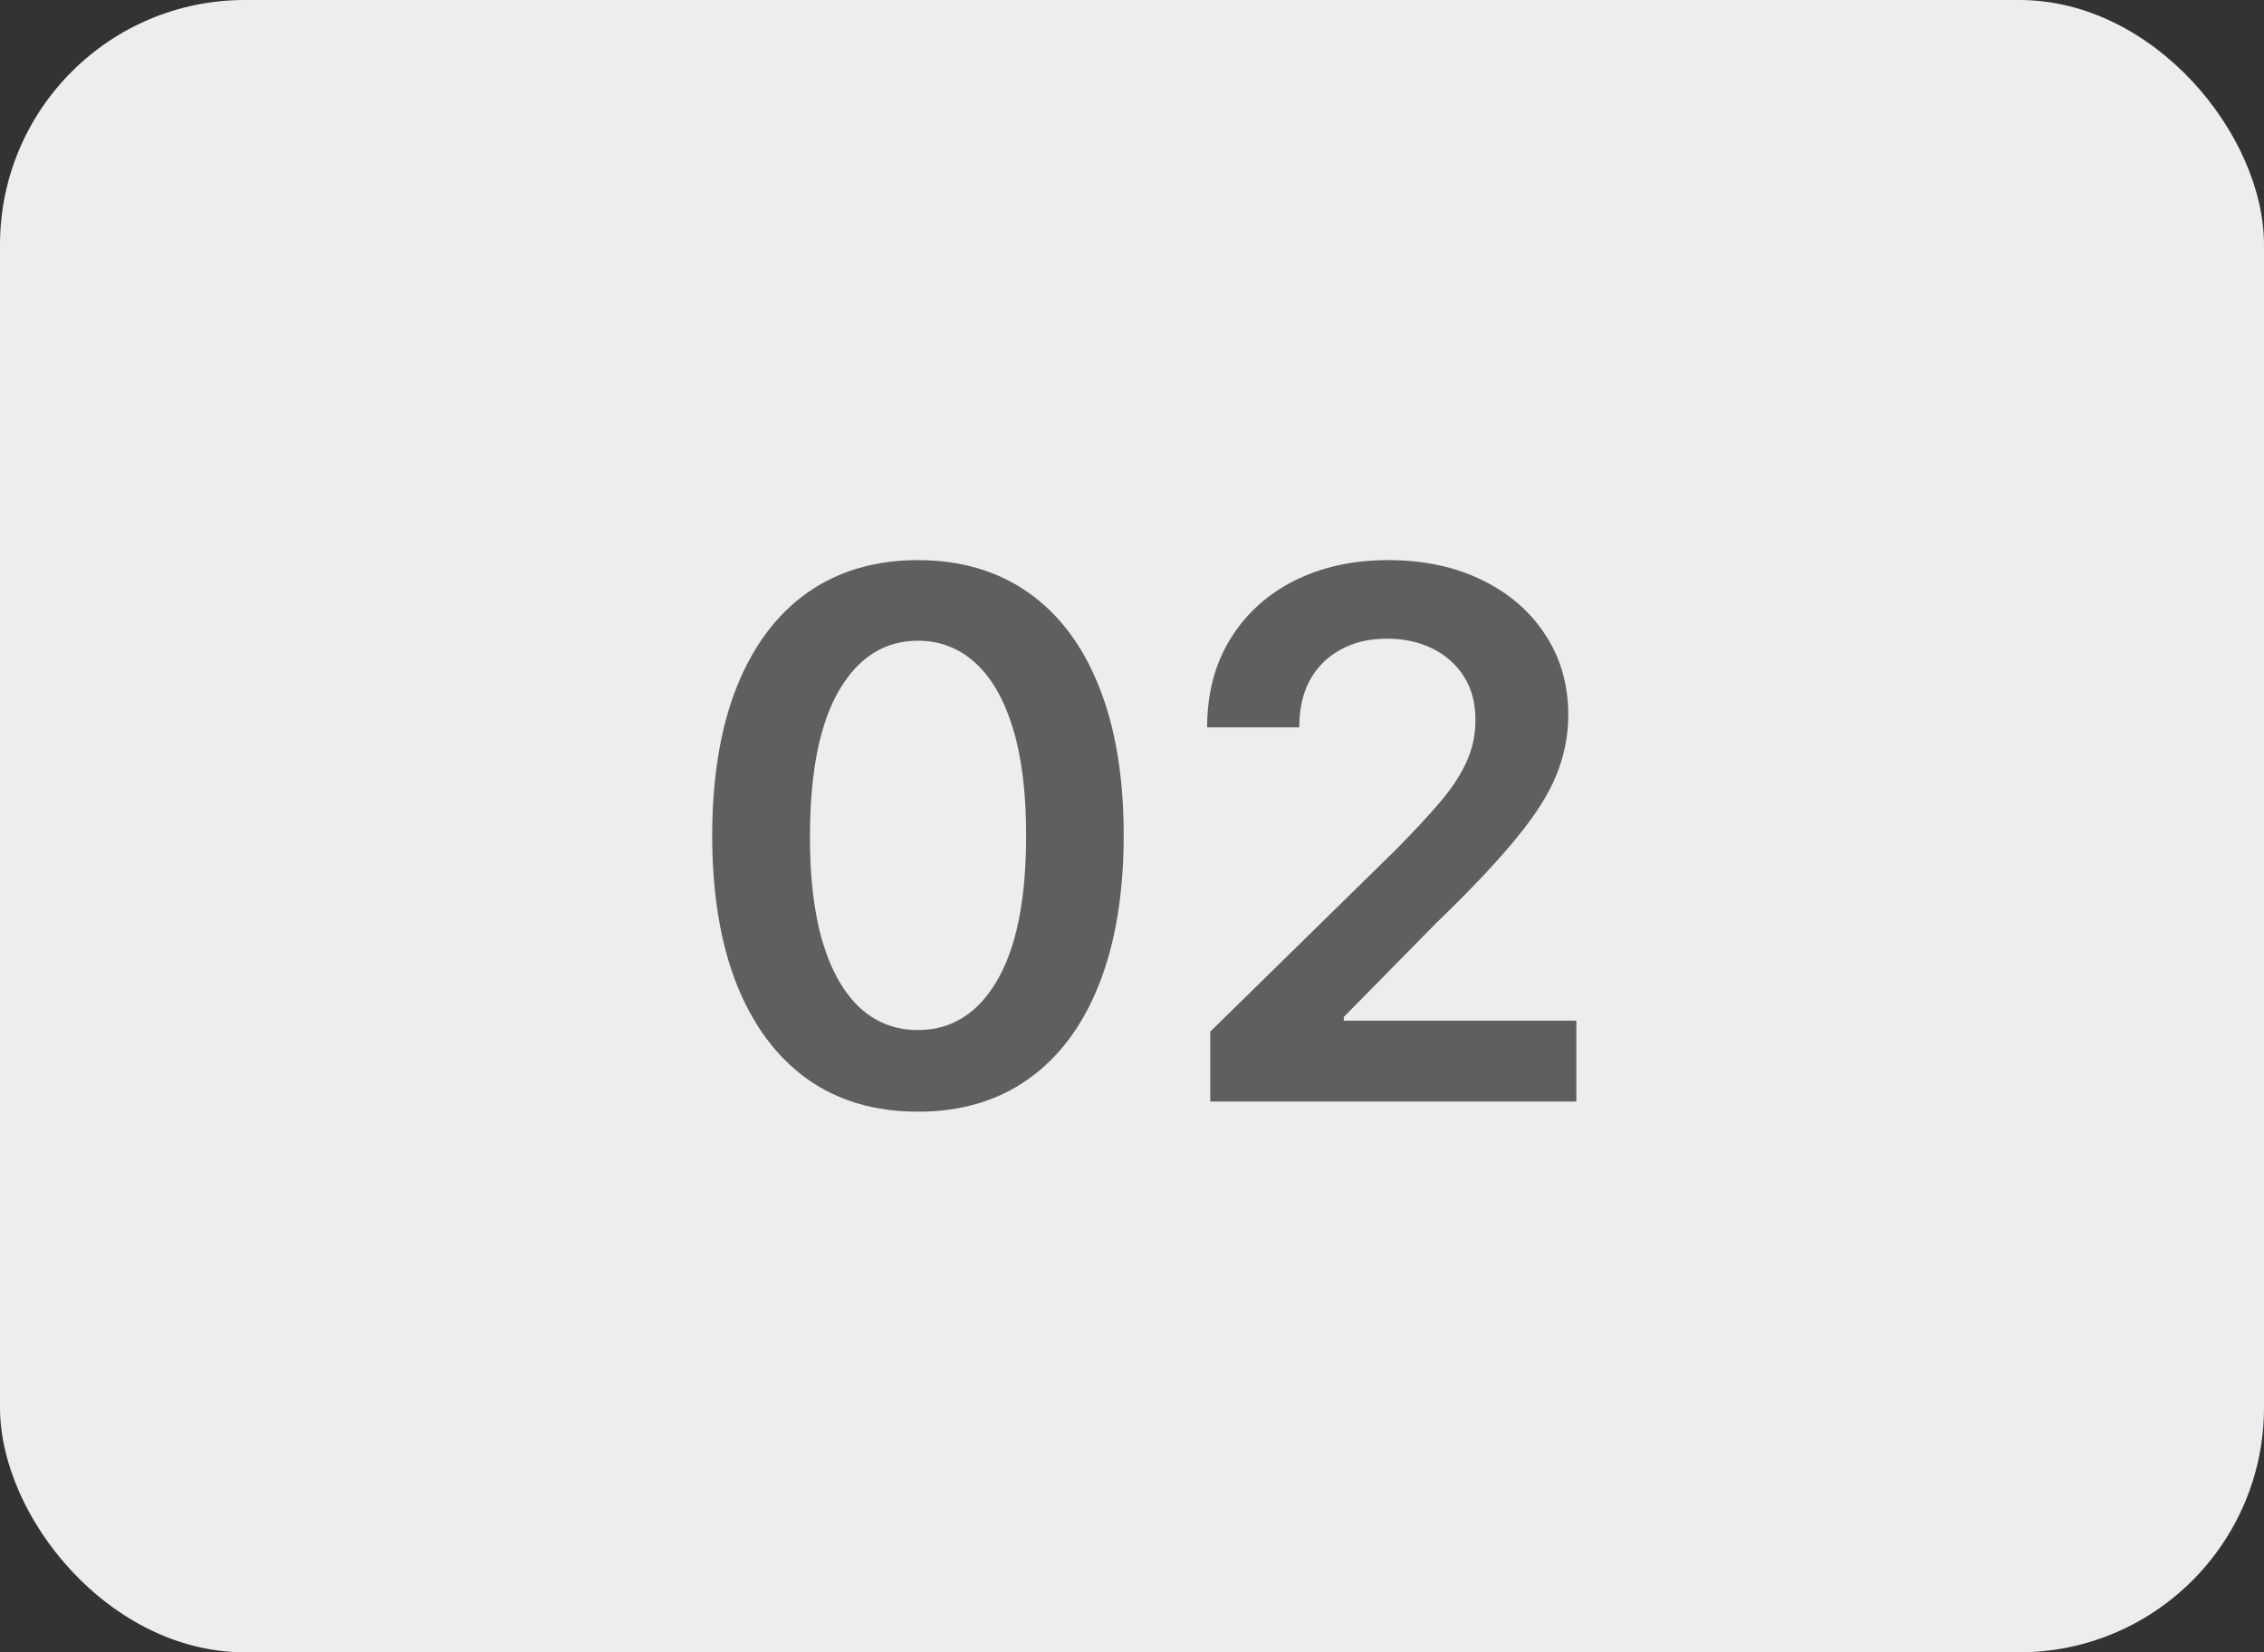
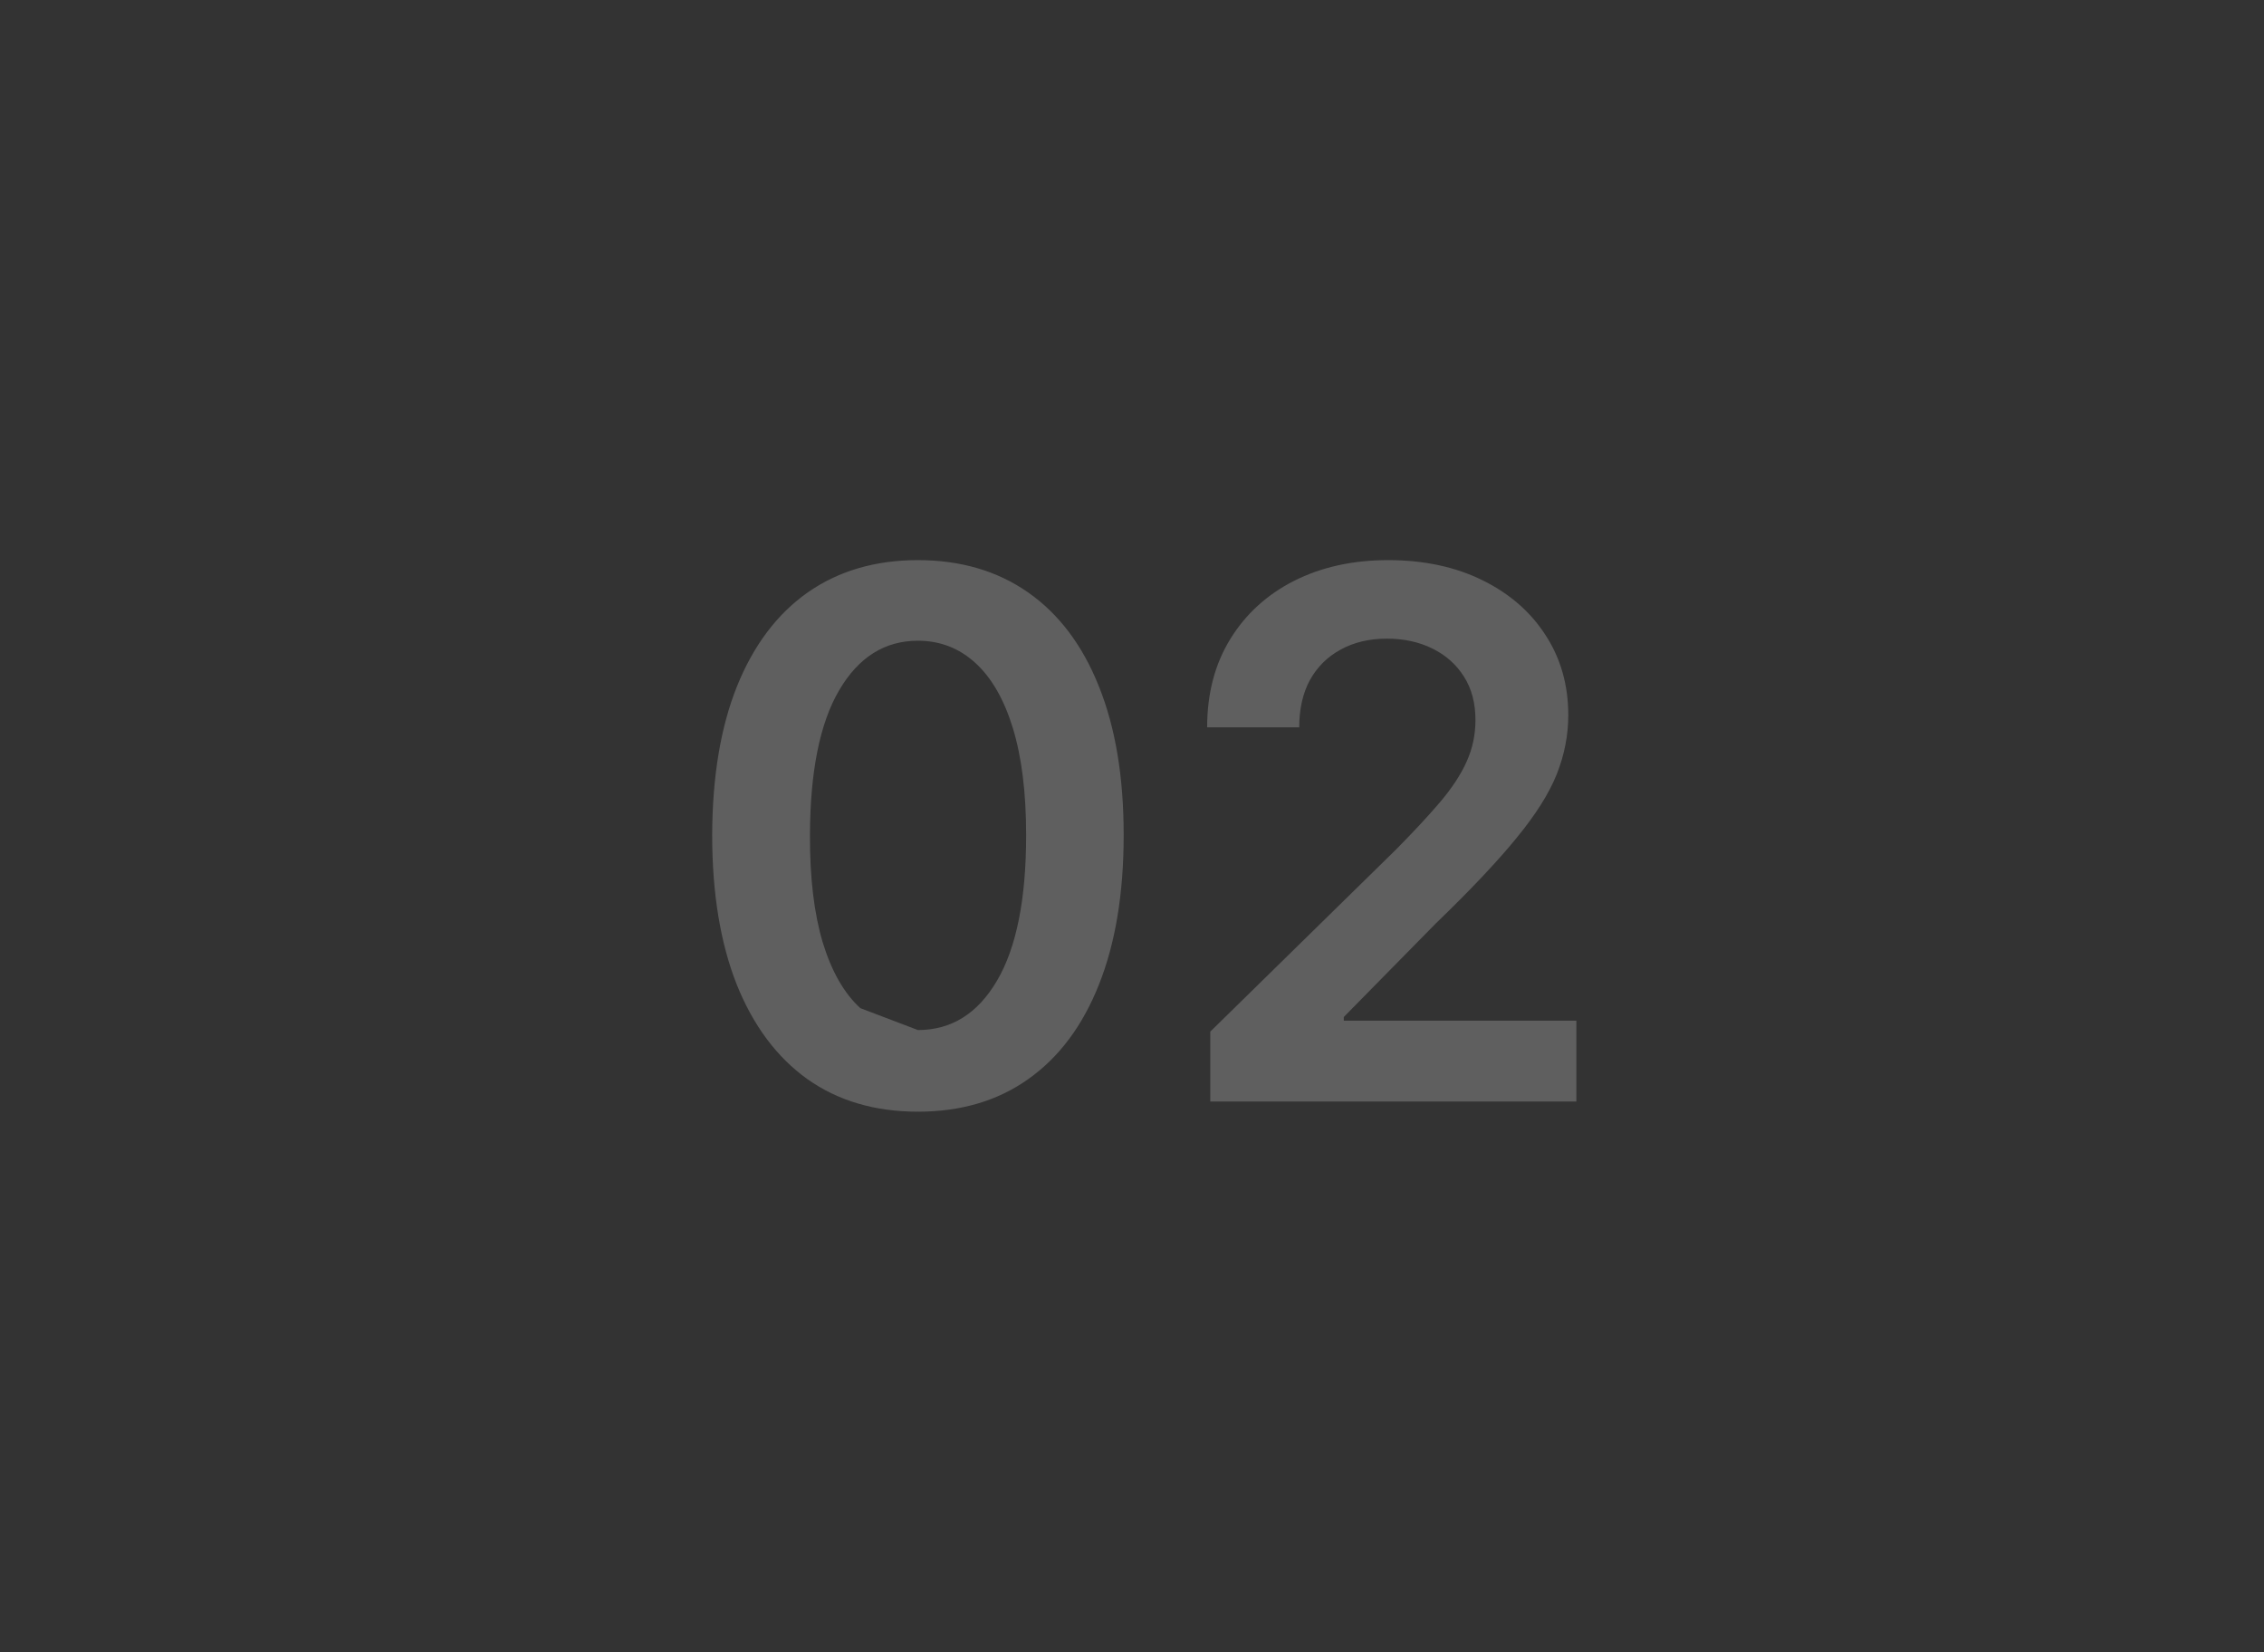
<svg xmlns="http://www.w3.org/2000/svg" width="37" height="27" viewBox="0 0 37 27" fill="none">
  <rect x="0" y="0" width="37" height="27" fill="#333333" stroke="none" />
-   <rect width="37" height="27" rx="4" fill="#ECEDEF" />
-   <path d="M15.001 18.166C14.3 18.166 13.697 17.989 13.195 17.634C12.695 17.276 12.31 16.76 12.04 16.087C11.773 15.411 11.639 14.597 11.639 13.645C11.642 12.693 11.777 11.883 12.044 11.216C12.314 10.546 12.699 10.034 13.199 9.682C13.702 9.33 14.303 9.153 15.001 9.153C15.7 9.153 16.301 9.33 16.804 9.682C17.307 10.034 17.692 10.546 17.959 11.216C18.229 11.886 18.364 12.696 18.364 13.645C18.364 14.599 18.229 15.415 17.959 16.091C17.692 16.764 17.307 17.278 16.804 17.634C16.304 17.989 15.703 18.166 15.001 18.166ZM15.001 16.832C15.547 16.832 15.977 16.564 16.293 16.027C16.611 15.487 16.77 14.693 16.77 13.645C16.77 12.952 16.697 12.369 16.553 11.898C16.408 11.426 16.203 11.071 15.939 10.832C15.675 10.591 15.362 10.47 15.001 10.47C14.459 10.47 14.03 10.74 13.714 11.28C13.399 11.817 13.24 12.605 13.237 13.645C13.234 14.341 13.304 14.926 13.446 15.401C13.591 15.875 13.796 16.233 14.06 16.474C14.324 16.713 14.638 16.832 15.001 16.832ZM19.779 18V16.858L22.809 13.888C23.099 13.595 23.341 13.335 23.534 13.108C23.727 12.881 23.872 12.661 23.968 12.447C24.065 12.234 24.113 12.007 24.113 11.766C24.113 11.49 24.051 11.254 23.926 11.058C23.801 10.859 23.629 10.706 23.41 10.598C23.191 10.49 22.943 10.436 22.664 10.436C22.378 10.436 22.126 10.496 21.91 10.615C21.694 10.732 21.527 10.898 21.407 11.114C21.291 11.329 21.233 11.587 21.233 11.885H19.728C19.728 11.331 19.855 10.849 20.108 10.44C20.36 10.031 20.709 9.714 21.152 9.49C21.598 9.266 22.109 9.153 22.686 9.153C23.271 9.153 23.785 9.263 24.228 9.482C24.672 9.7 25.015 10 25.26 10.381C25.507 10.761 25.63 11.196 25.63 11.685C25.63 12.011 25.568 12.332 25.443 12.648C25.318 12.963 25.098 13.312 24.782 13.696C24.47 14.079 24.031 14.544 23.466 15.089L21.961 16.619V16.679H25.762V18H19.779Z" fill="#5F5F5F" />
+   <path d="M15.001 18.166C14.3 18.166 13.697 17.989 13.195 17.634C12.695 17.276 12.31 16.76 12.04 16.087C11.773 15.411 11.639 14.597 11.639 13.645C11.642 12.693 11.777 11.883 12.044 11.216C12.314 10.546 12.699 10.034 13.199 9.682C13.702 9.33 14.303 9.153 15.001 9.153C15.7 9.153 16.301 9.33 16.804 9.682C17.307 10.034 17.692 10.546 17.959 11.216C18.229 11.886 18.364 12.696 18.364 13.645C18.364 14.599 18.229 15.415 17.959 16.091C17.692 16.764 17.307 17.278 16.804 17.634C16.304 17.989 15.703 18.166 15.001 18.166ZM15.001 16.832C15.547 16.832 15.977 16.564 16.293 16.027C16.611 15.487 16.77 14.693 16.77 13.645C16.77 12.952 16.697 12.369 16.553 11.898C16.408 11.426 16.203 11.071 15.939 10.832C15.675 10.591 15.362 10.47 15.001 10.47C14.459 10.47 14.03 10.74 13.714 11.28C13.399 11.817 13.24 12.605 13.237 13.645C13.234 14.341 13.304 14.926 13.446 15.401C13.591 15.875 13.796 16.233 14.06 16.474ZM19.779 18V16.858L22.809 13.888C23.099 13.595 23.341 13.335 23.534 13.108C23.727 12.881 23.872 12.661 23.968 12.447C24.065 12.234 24.113 12.007 24.113 11.766C24.113 11.49 24.051 11.254 23.926 11.058C23.801 10.859 23.629 10.706 23.41 10.598C23.191 10.49 22.943 10.436 22.664 10.436C22.378 10.436 22.126 10.496 21.91 10.615C21.694 10.732 21.527 10.898 21.407 11.114C21.291 11.329 21.233 11.587 21.233 11.885H19.728C19.728 11.331 19.855 10.849 20.108 10.44C20.36 10.031 20.709 9.714 21.152 9.49C21.598 9.266 22.109 9.153 22.686 9.153C23.271 9.153 23.785 9.263 24.228 9.482C24.672 9.7 25.015 10 25.26 10.381C25.507 10.761 25.63 11.196 25.63 11.685C25.63 12.011 25.568 12.332 25.443 12.648C25.318 12.963 25.098 13.312 24.782 13.696C24.47 14.079 24.031 14.544 23.466 15.089L21.961 16.619V16.679H25.762V18H19.779Z" fill="#5F5F5F" />
</svg>